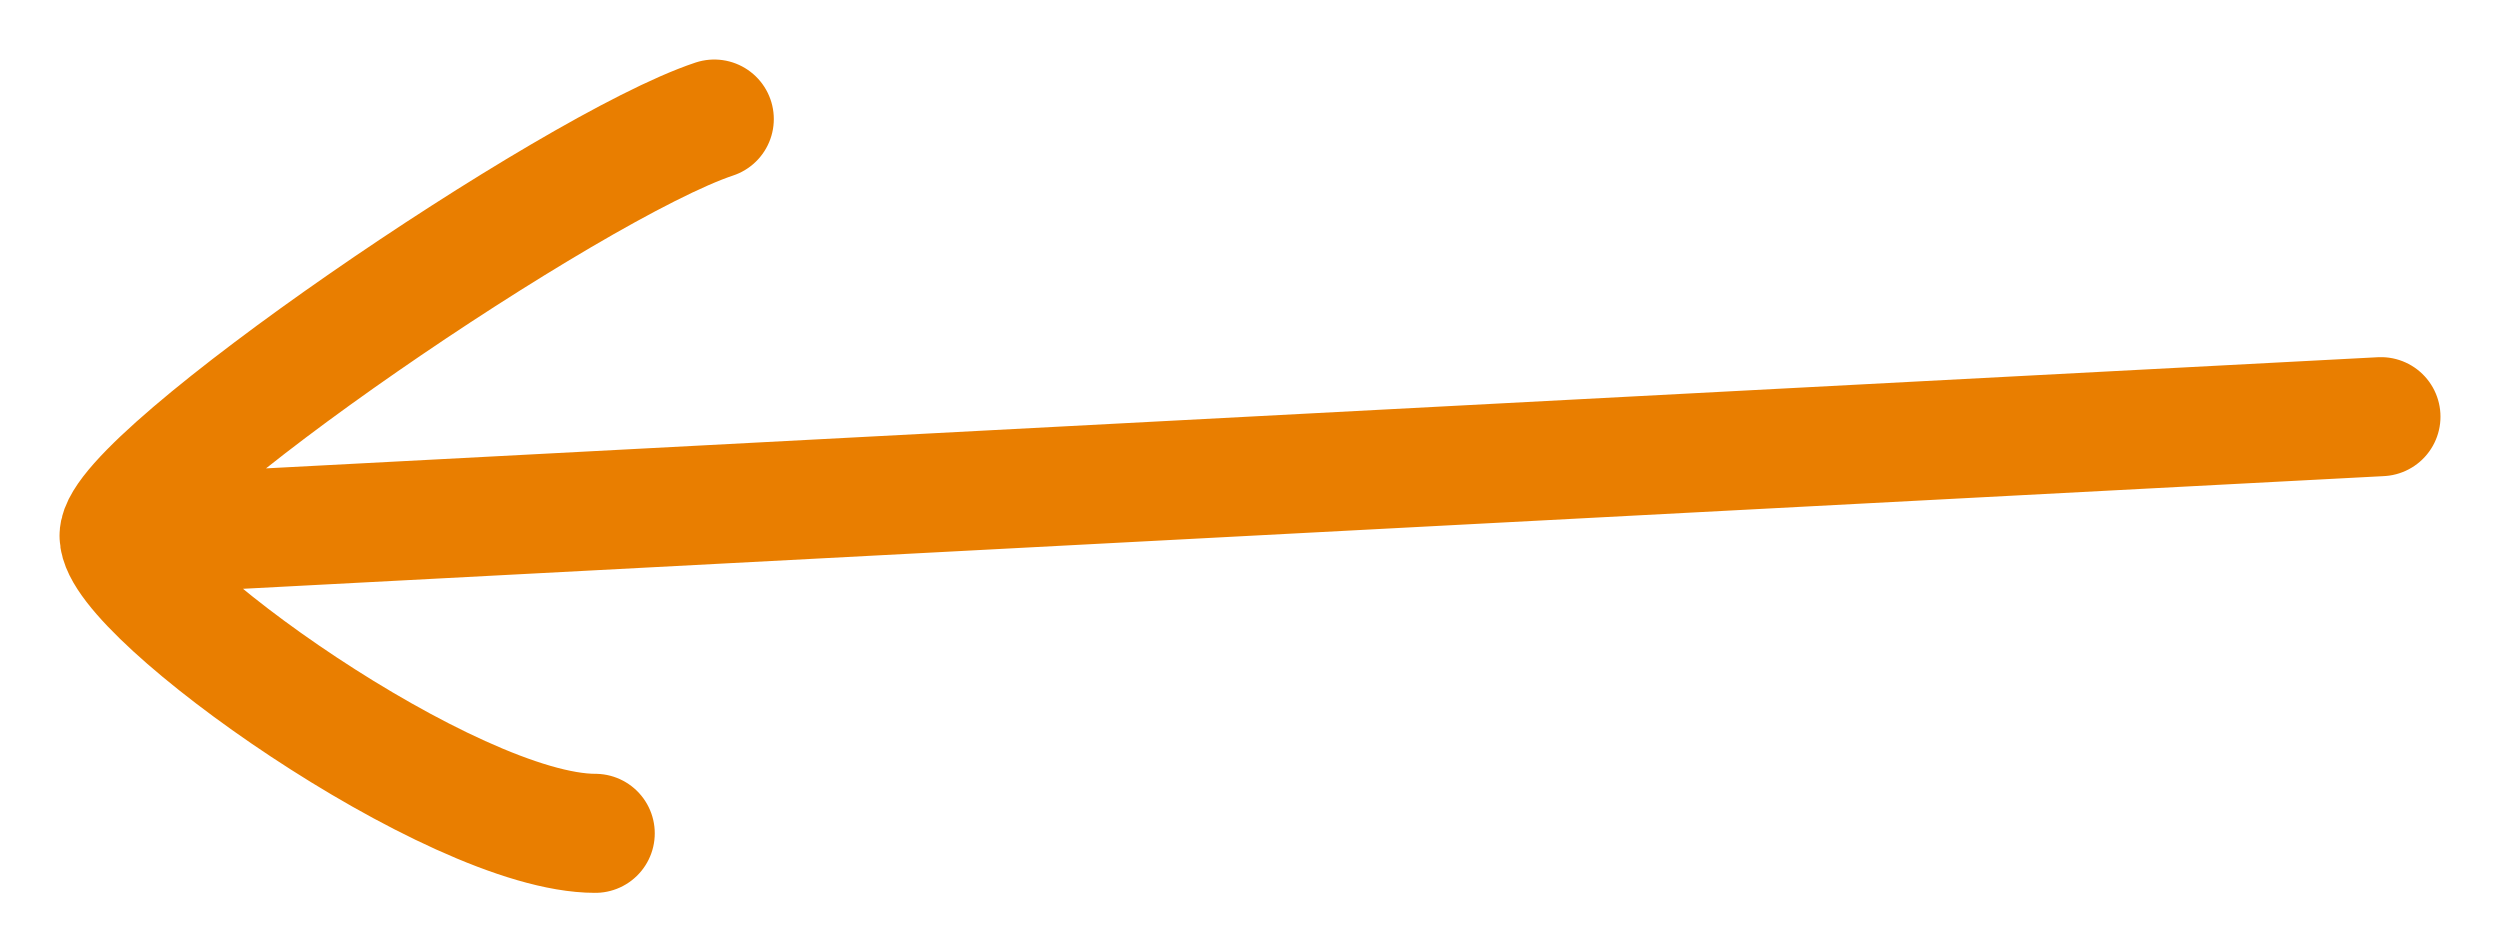
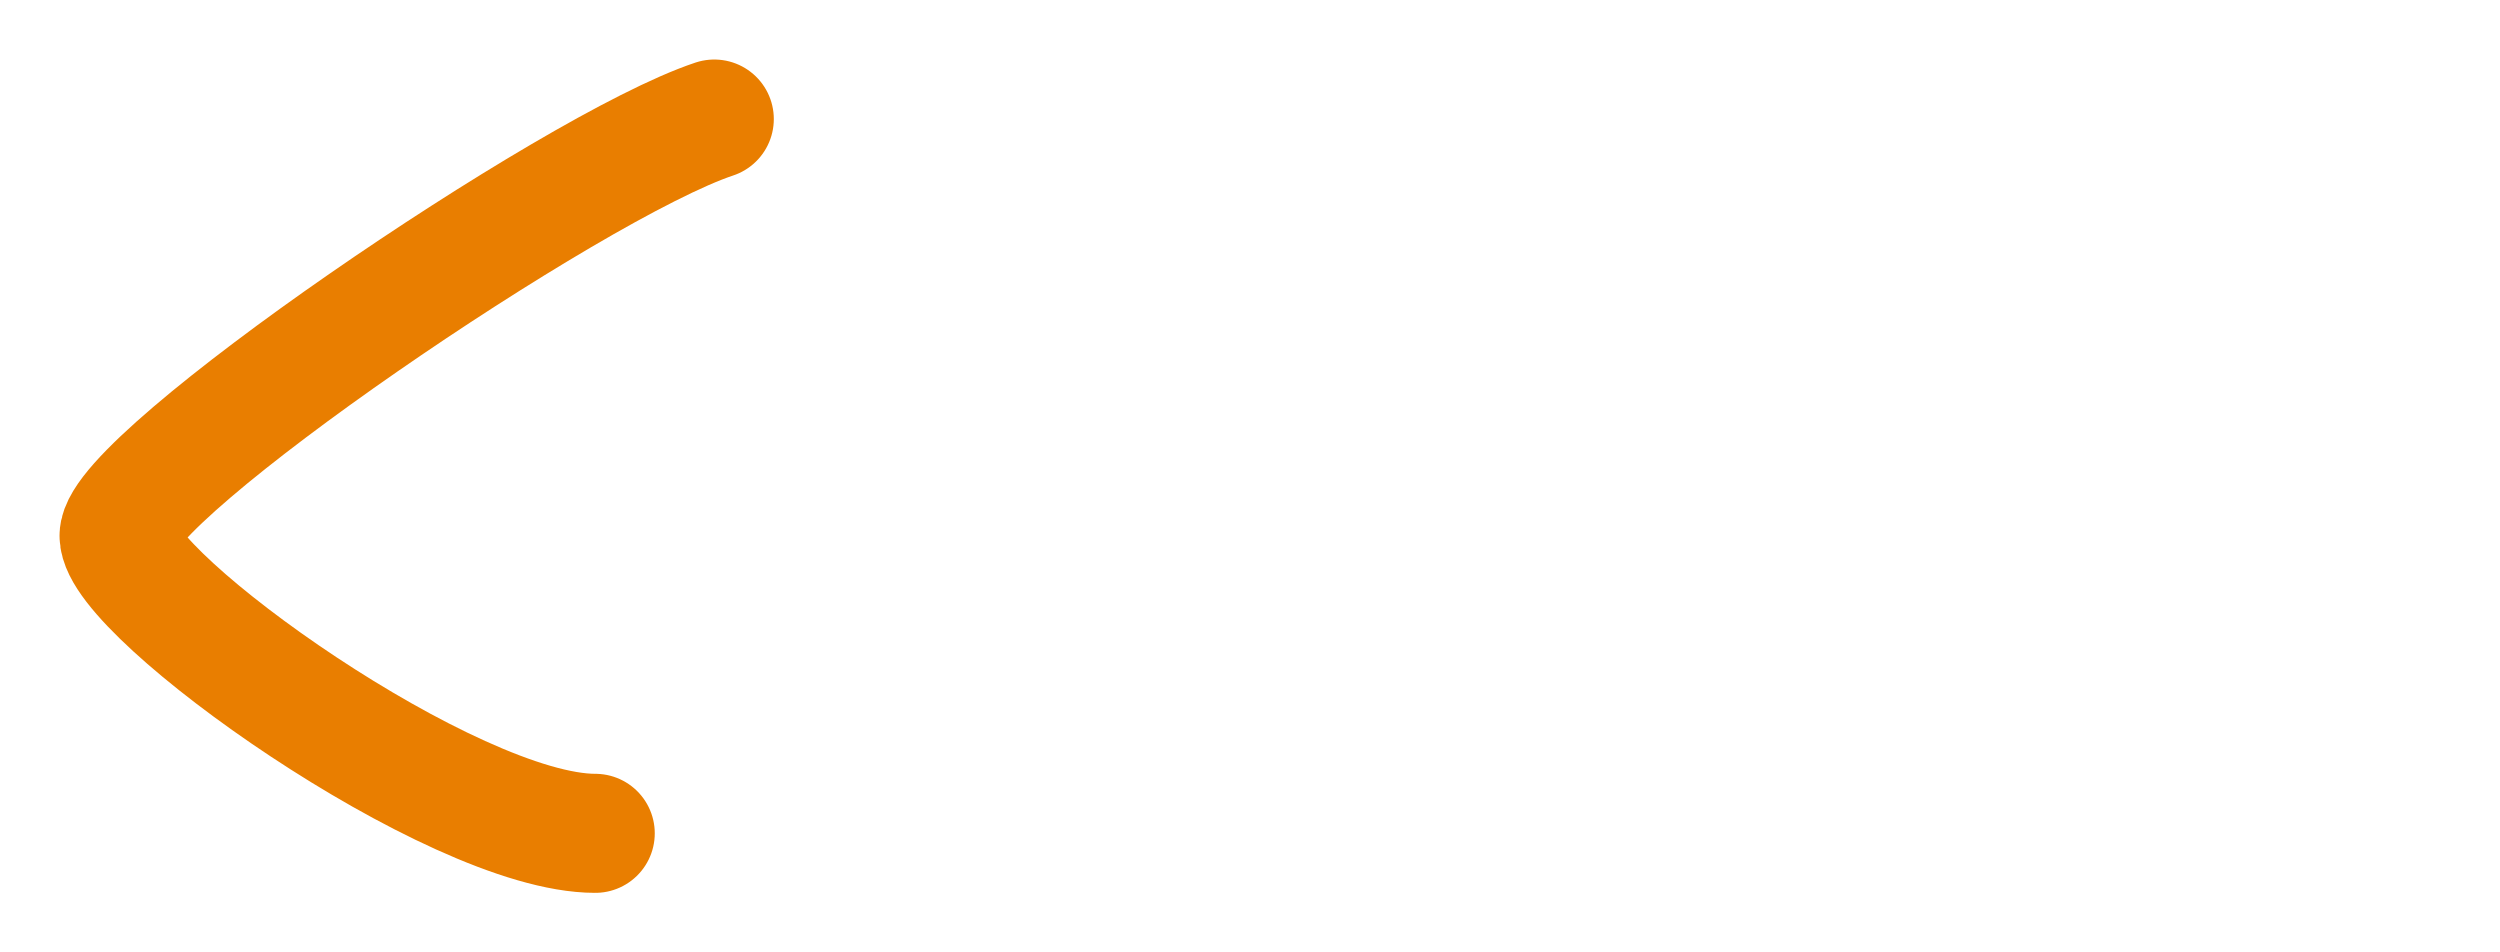
<svg xmlns="http://www.w3.org/2000/svg" width="21" height="8" viewBox="0 0 21 8" fill="none">
-   <path d="M20 3.5L1 4.5M1 4.5C1 4 4.8 1.4 6 1M1 4.5C1 5 3.8 7 5 7" stroke="#E97E00" stroke-linecap="round" />
+   <path d="M20 3.5M1 4.5C1 4 4.8 1.4 6 1M1 4.5C1 5 3.8 7 5 7" stroke="#E97E00" stroke-linecap="round" />
</svg>